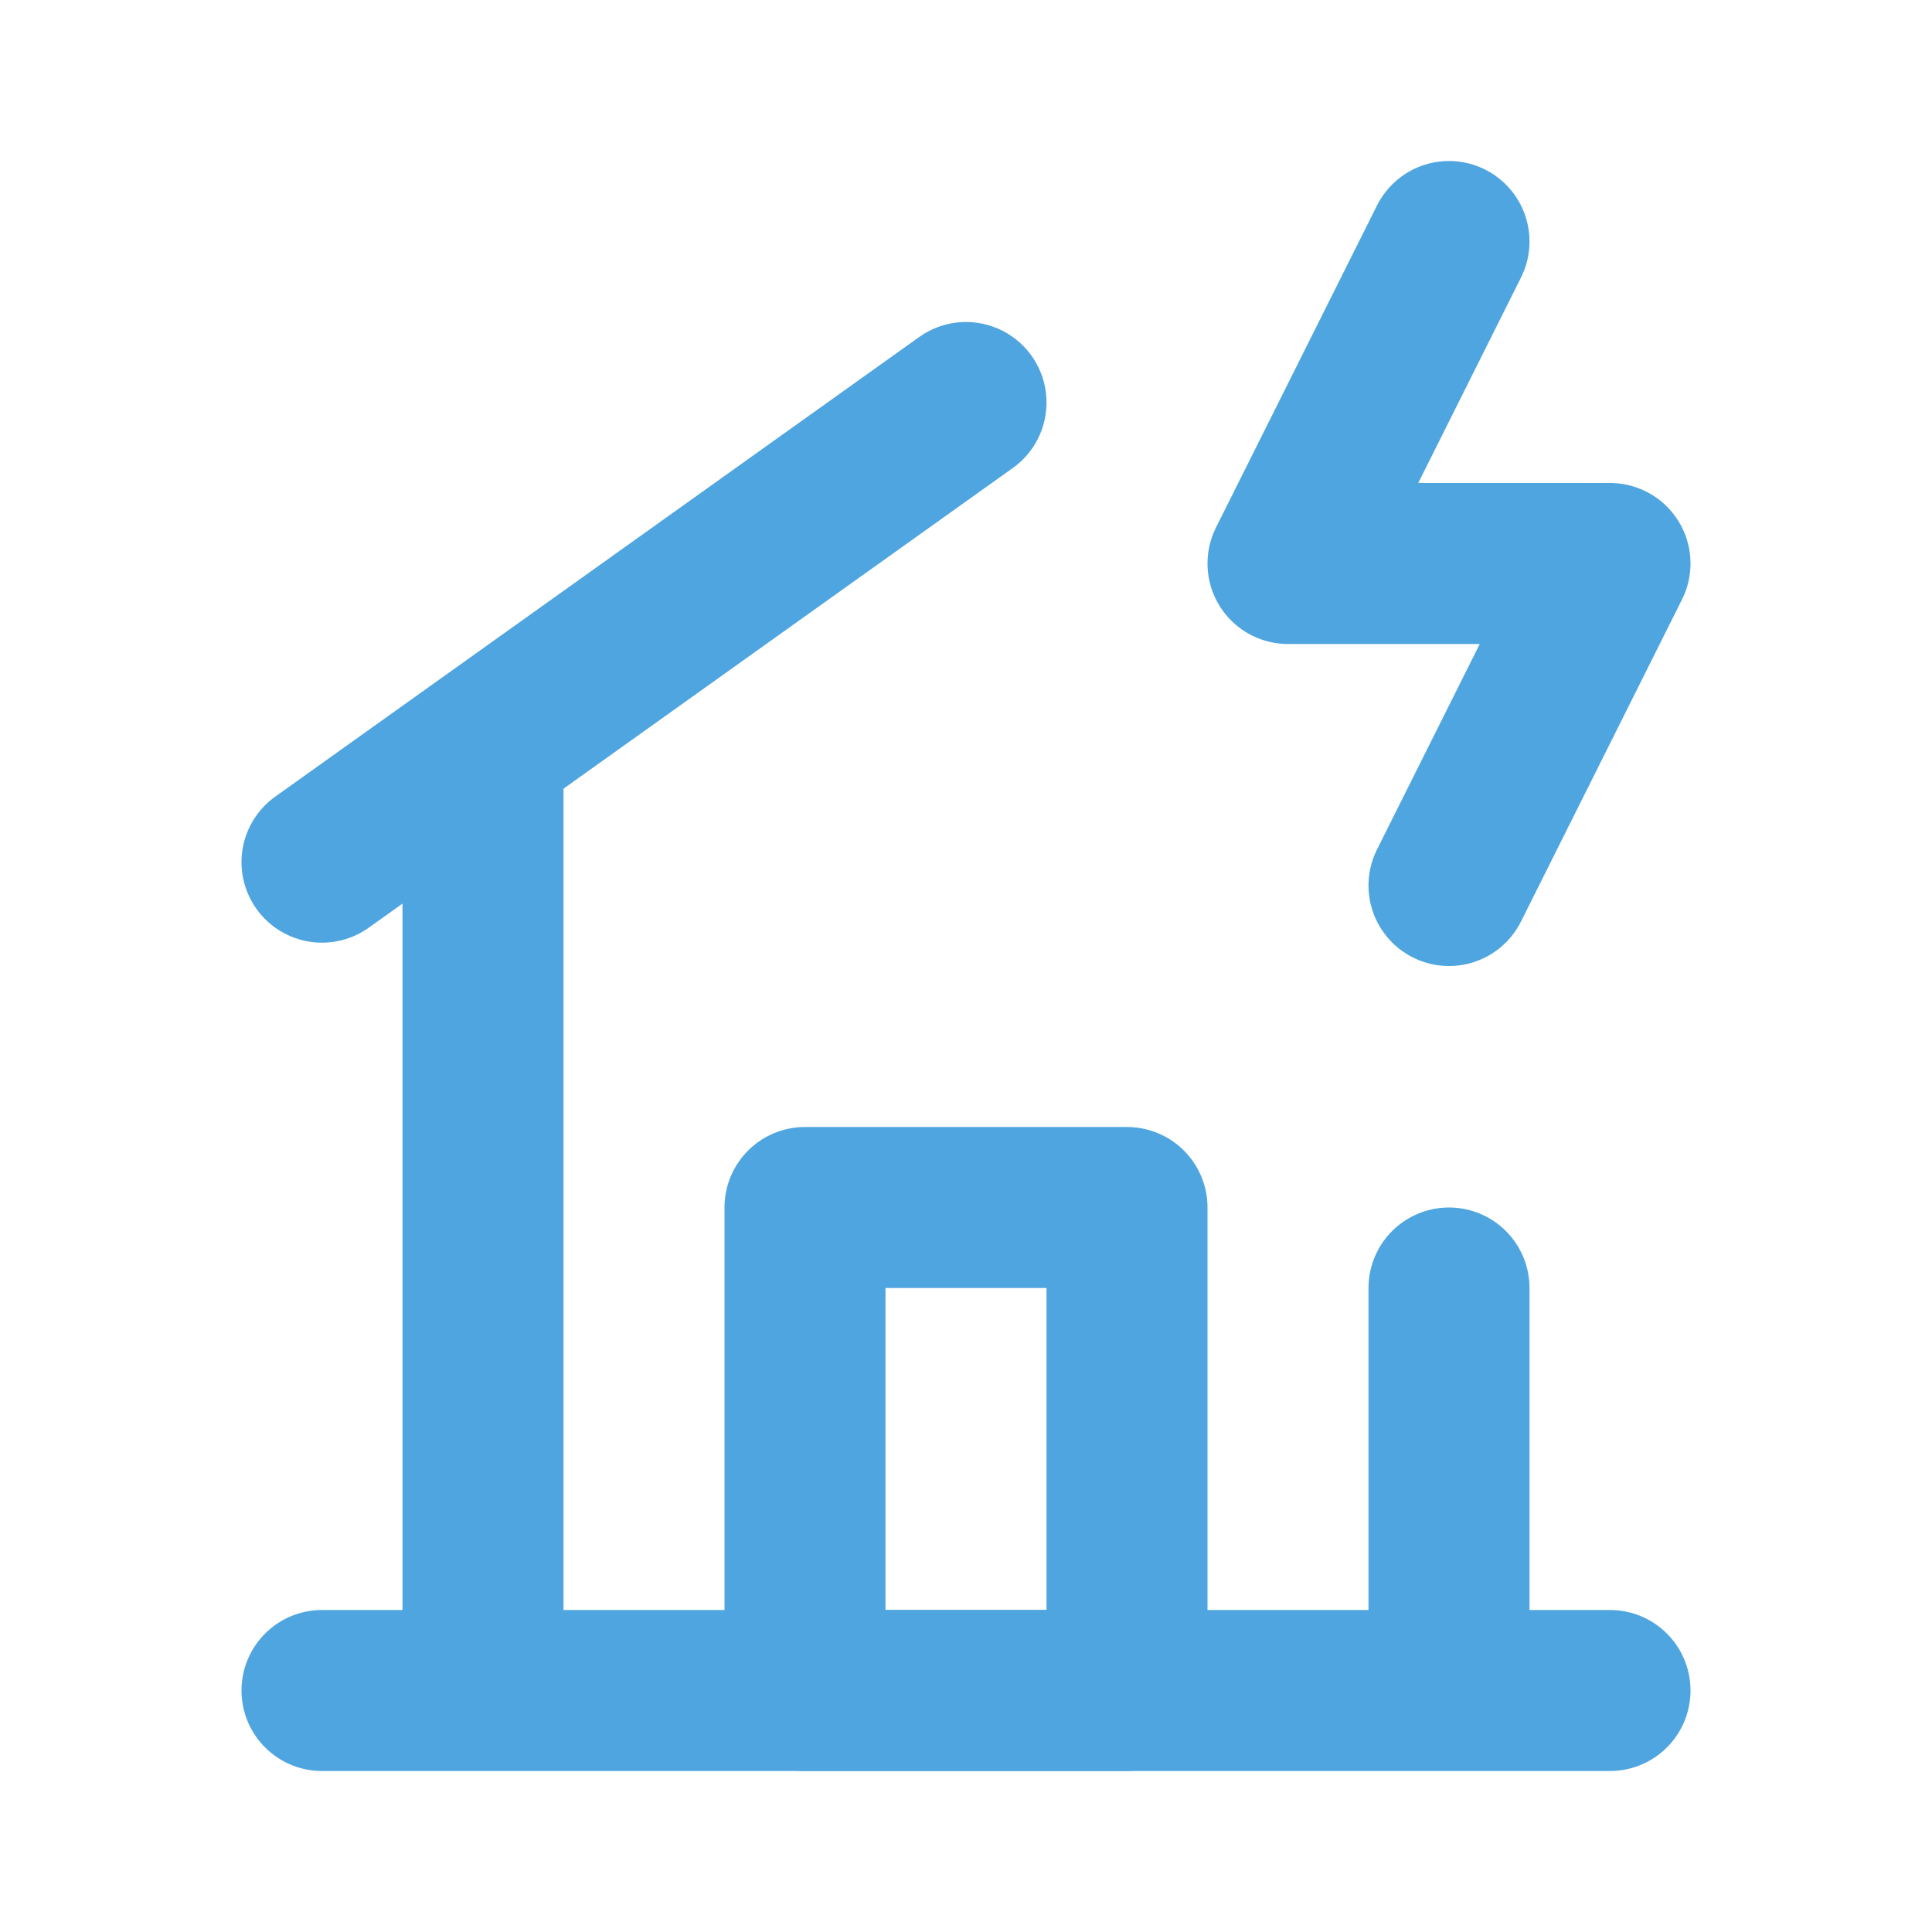
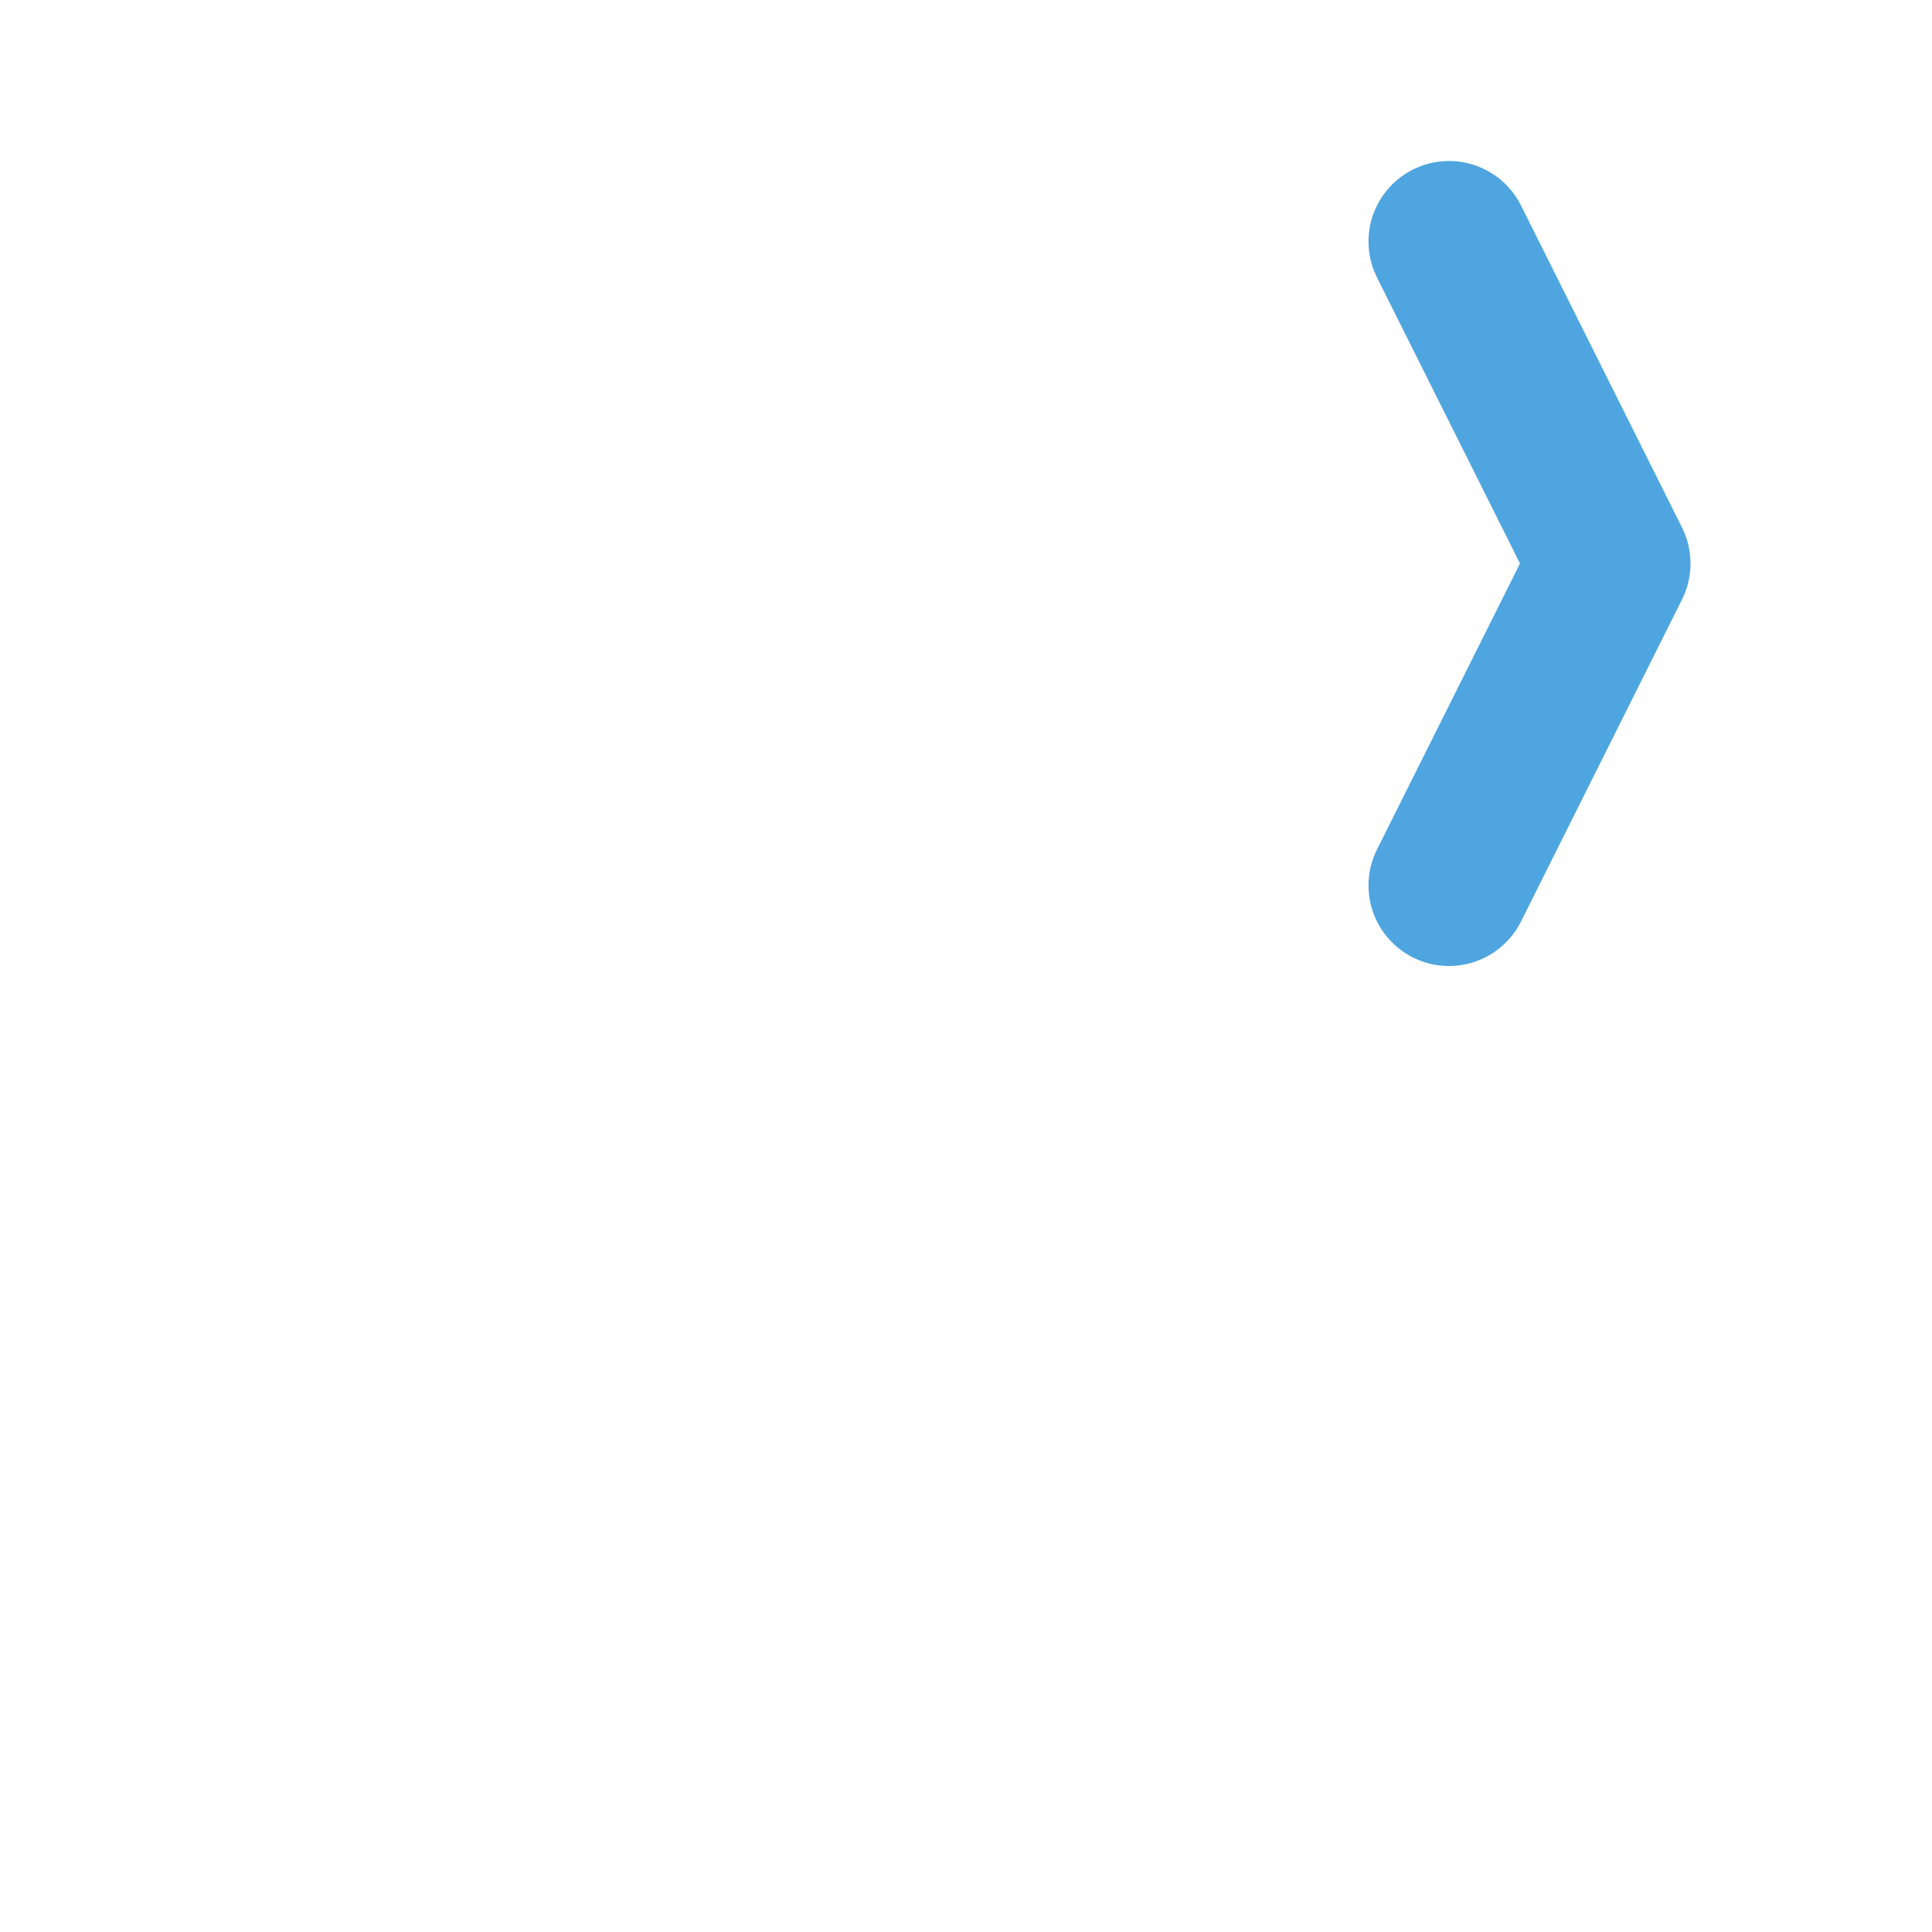
<svg xmlns="http://www.w3.org/2000/svg" width="800" height="800" viewBox="0 0 800 800" fill="none">
-   <path d="M600 366.667L666.667 233.333H533.333L600 100" stroke="#4FA5DF" stroke-width="66.667" stroke-linecap="round" stroke-linejoin="round" />
-   <path d="M466.667 500H333.333V700H466.667V500Z" stroke="#4FA5DF" stroke-width="66.667" stroke-linecap="round" stroke-linejoin="round" />
-   <path d="M400 166.667L133.333 357" stroke="#4FA5DF" stroke-width="66.667" stroke-linecap="round" stroke-linejoin="round" />
-   <path d="M200 700V309.667M600 533.333V700M133.333 700H666.667" stroke="#4FA5DF" stroke-width="66.667" stroke-linecap="round" stroke-linejoin="round" />
+   <path d="M600 366.667L666.667 233.333L600 100" stroke="#4FA5DF" stroke-width="66.667" stroke-linecap="round" stroke-linejoin="round" />
</svg>